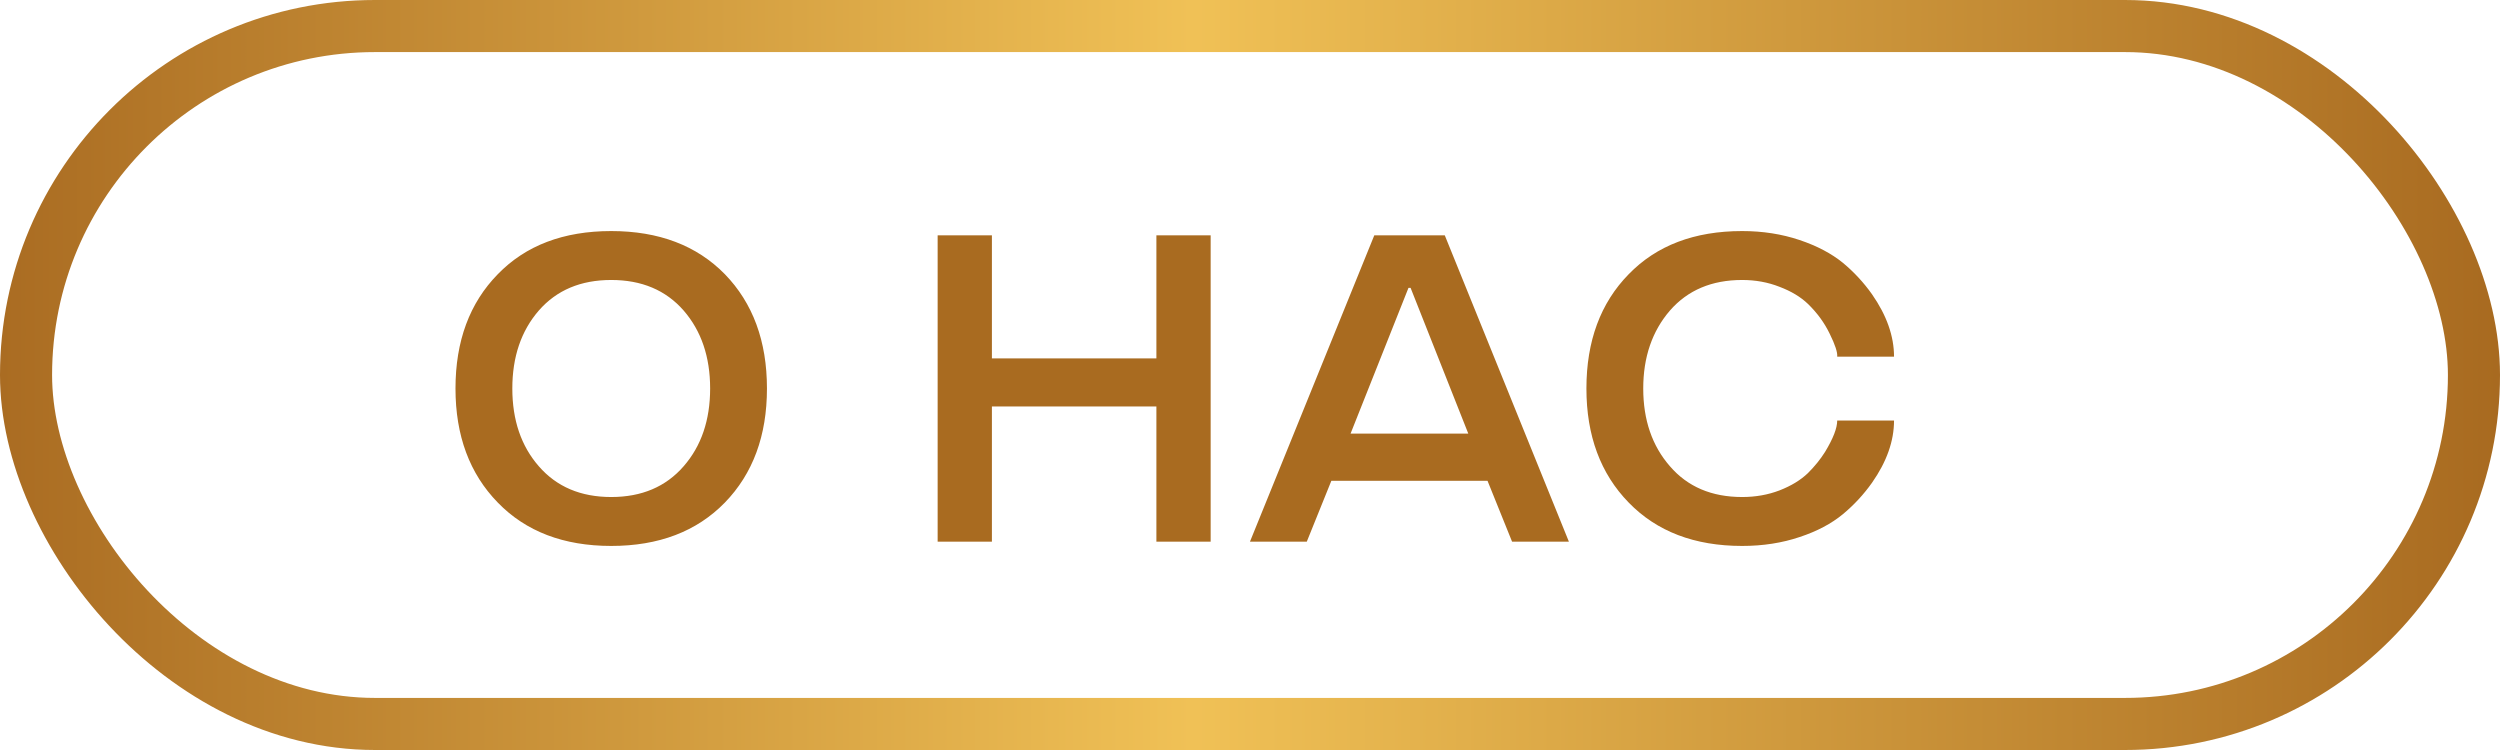
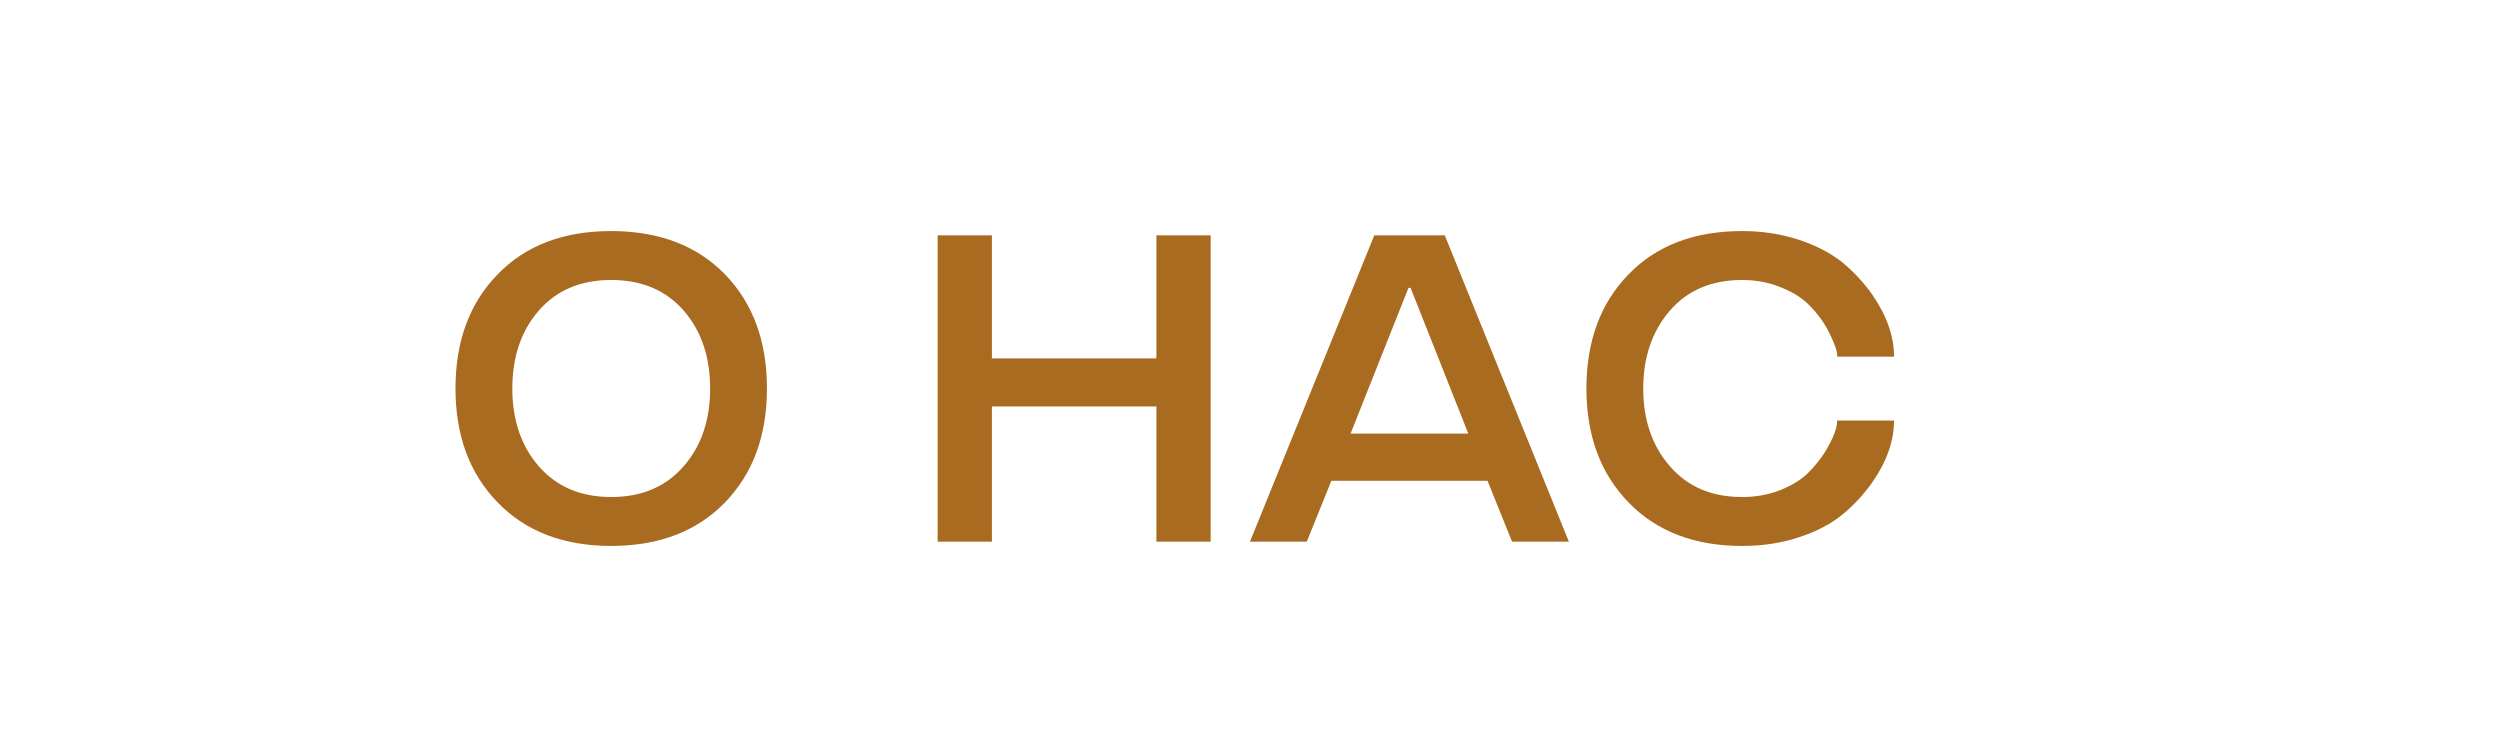
<svg xmlns="http://www.w3.org/2000/svg" width="240" height="72" viewBox="0 0 240 72" fill="none">
-   <rect x="2.5" y="2.5" width="235" height="67" rx="33.5" stroke="url(#paint0_linear_532_1187)" stroke-width="5" />
  <path d="M69.588 26.324C72.281 29.1 73.628 32.757 73.628 37.296C73.628 41.821 72.281 45.472 69.588 48.247C66.881 51.023 63.244 52.41 58.678 52.41C54.111 52.41 50.481 51.023 47.788 48.247C45.081 45.472 43.727 41.821 43.727 37.296C43.727 32.743 45.081 29.086 47.788 26.324C50.468 23.562 54.098 22.182 58.678 22.182C63.244 22.182 66.881 23.562 69.588 26.324ZM65.63 44.761C67.325 42.819 68.173 40.331 68.173 37.296C68.173 34.261 67.325 31.766 65.63 29.811C63.921 27.855 61.603 26.878 58.678 26.878C55.752 26.878 53.435 27.855 51.726 29.811C50.03 31.766 49.183 34.261 49.183 37.296C49.183 40.331 50.03 42.819 51.726 44.761C53.435 46.73 55.752 47.714 58.678 47.714C61.603 47.714 63.921 46.73 65.63 44.761ZM116.223 52H111.014V39.019H95.223V52H90.014V22.592H95.223V34.404H111.014V22.592H116.223V52ZM131.932 22.592H138.699L150.614 52H145.159L142.801 46.155H127.81L125.451 52H119.996L131.932 22.592ZM129.655 41.623H140.955L135.418 27.637H135.213L129.655 41.623ZM156.356 48.247C153.649 45.472 152.296 41.821 152.296 37.296C152.296 32.743 153.649 29.086 156.356 26.324C159.036 23.562 162.666 22.182 167.246 22.182C169.215 22.182 171.054 22.469 172.763 23.043C174.431 23.604 175.818 24.335 176.926 25.237C177.992 26.126 178.922 27.131 179.715 28.252C181.123 30.275 181.827 32.272 181.827 34.24H176.372C176.413 33.83 176.174 33.099 175.654 32.046C175.148 30.993 174.451 30.036 173.562 29.175C172.865 28.505 171.956 27.958 170.835 27.534C169.728 27.097 168.531 26.878 167.246 26.878C164.334 26.878 162.023 27.855 160.314 29.811C158.605 31.793 157.751 34.288 157.751 37.296C157.751 40.317 158.605 42.806 160.314 44.761C162.01 46.73 164.32 47.714 167.246 47.714C168.531 47.714 169.728 47.502 170.835 47.078C171.956 46.641 172.865 46.087 173.562 45.417C174.219 44.761 174.766 44.084 175.203 43.387C175.982 42.102 176.372 41.097 176.372 40.372H181.827C181.827 42.341 181.123 44.33 179.715 46.34C178.922 47.461 177.992 48.466 176.926 49.355C175.818 50.27 174.438 51.002 172.783 51.549C171.088 52.123 169.242 52.41 167.246 52.41C162.68 52.41 159.05 51.023 156.356 48.247Z" fill="#A96B20" />
  <defs>
    <linearGradient id="paint0_linear_532_1187" x1="0" y1="36" x2="240" y2="36" gradientUnits="userSpaceOnUse">
      <stop stop-color="#AA6C22" />
      <stop offset="0.477" stop-color="#F0C156" />
      <stop offset="1" stop-color="#A86A20" />
    </linearGradient>
  </defs>
</svg>